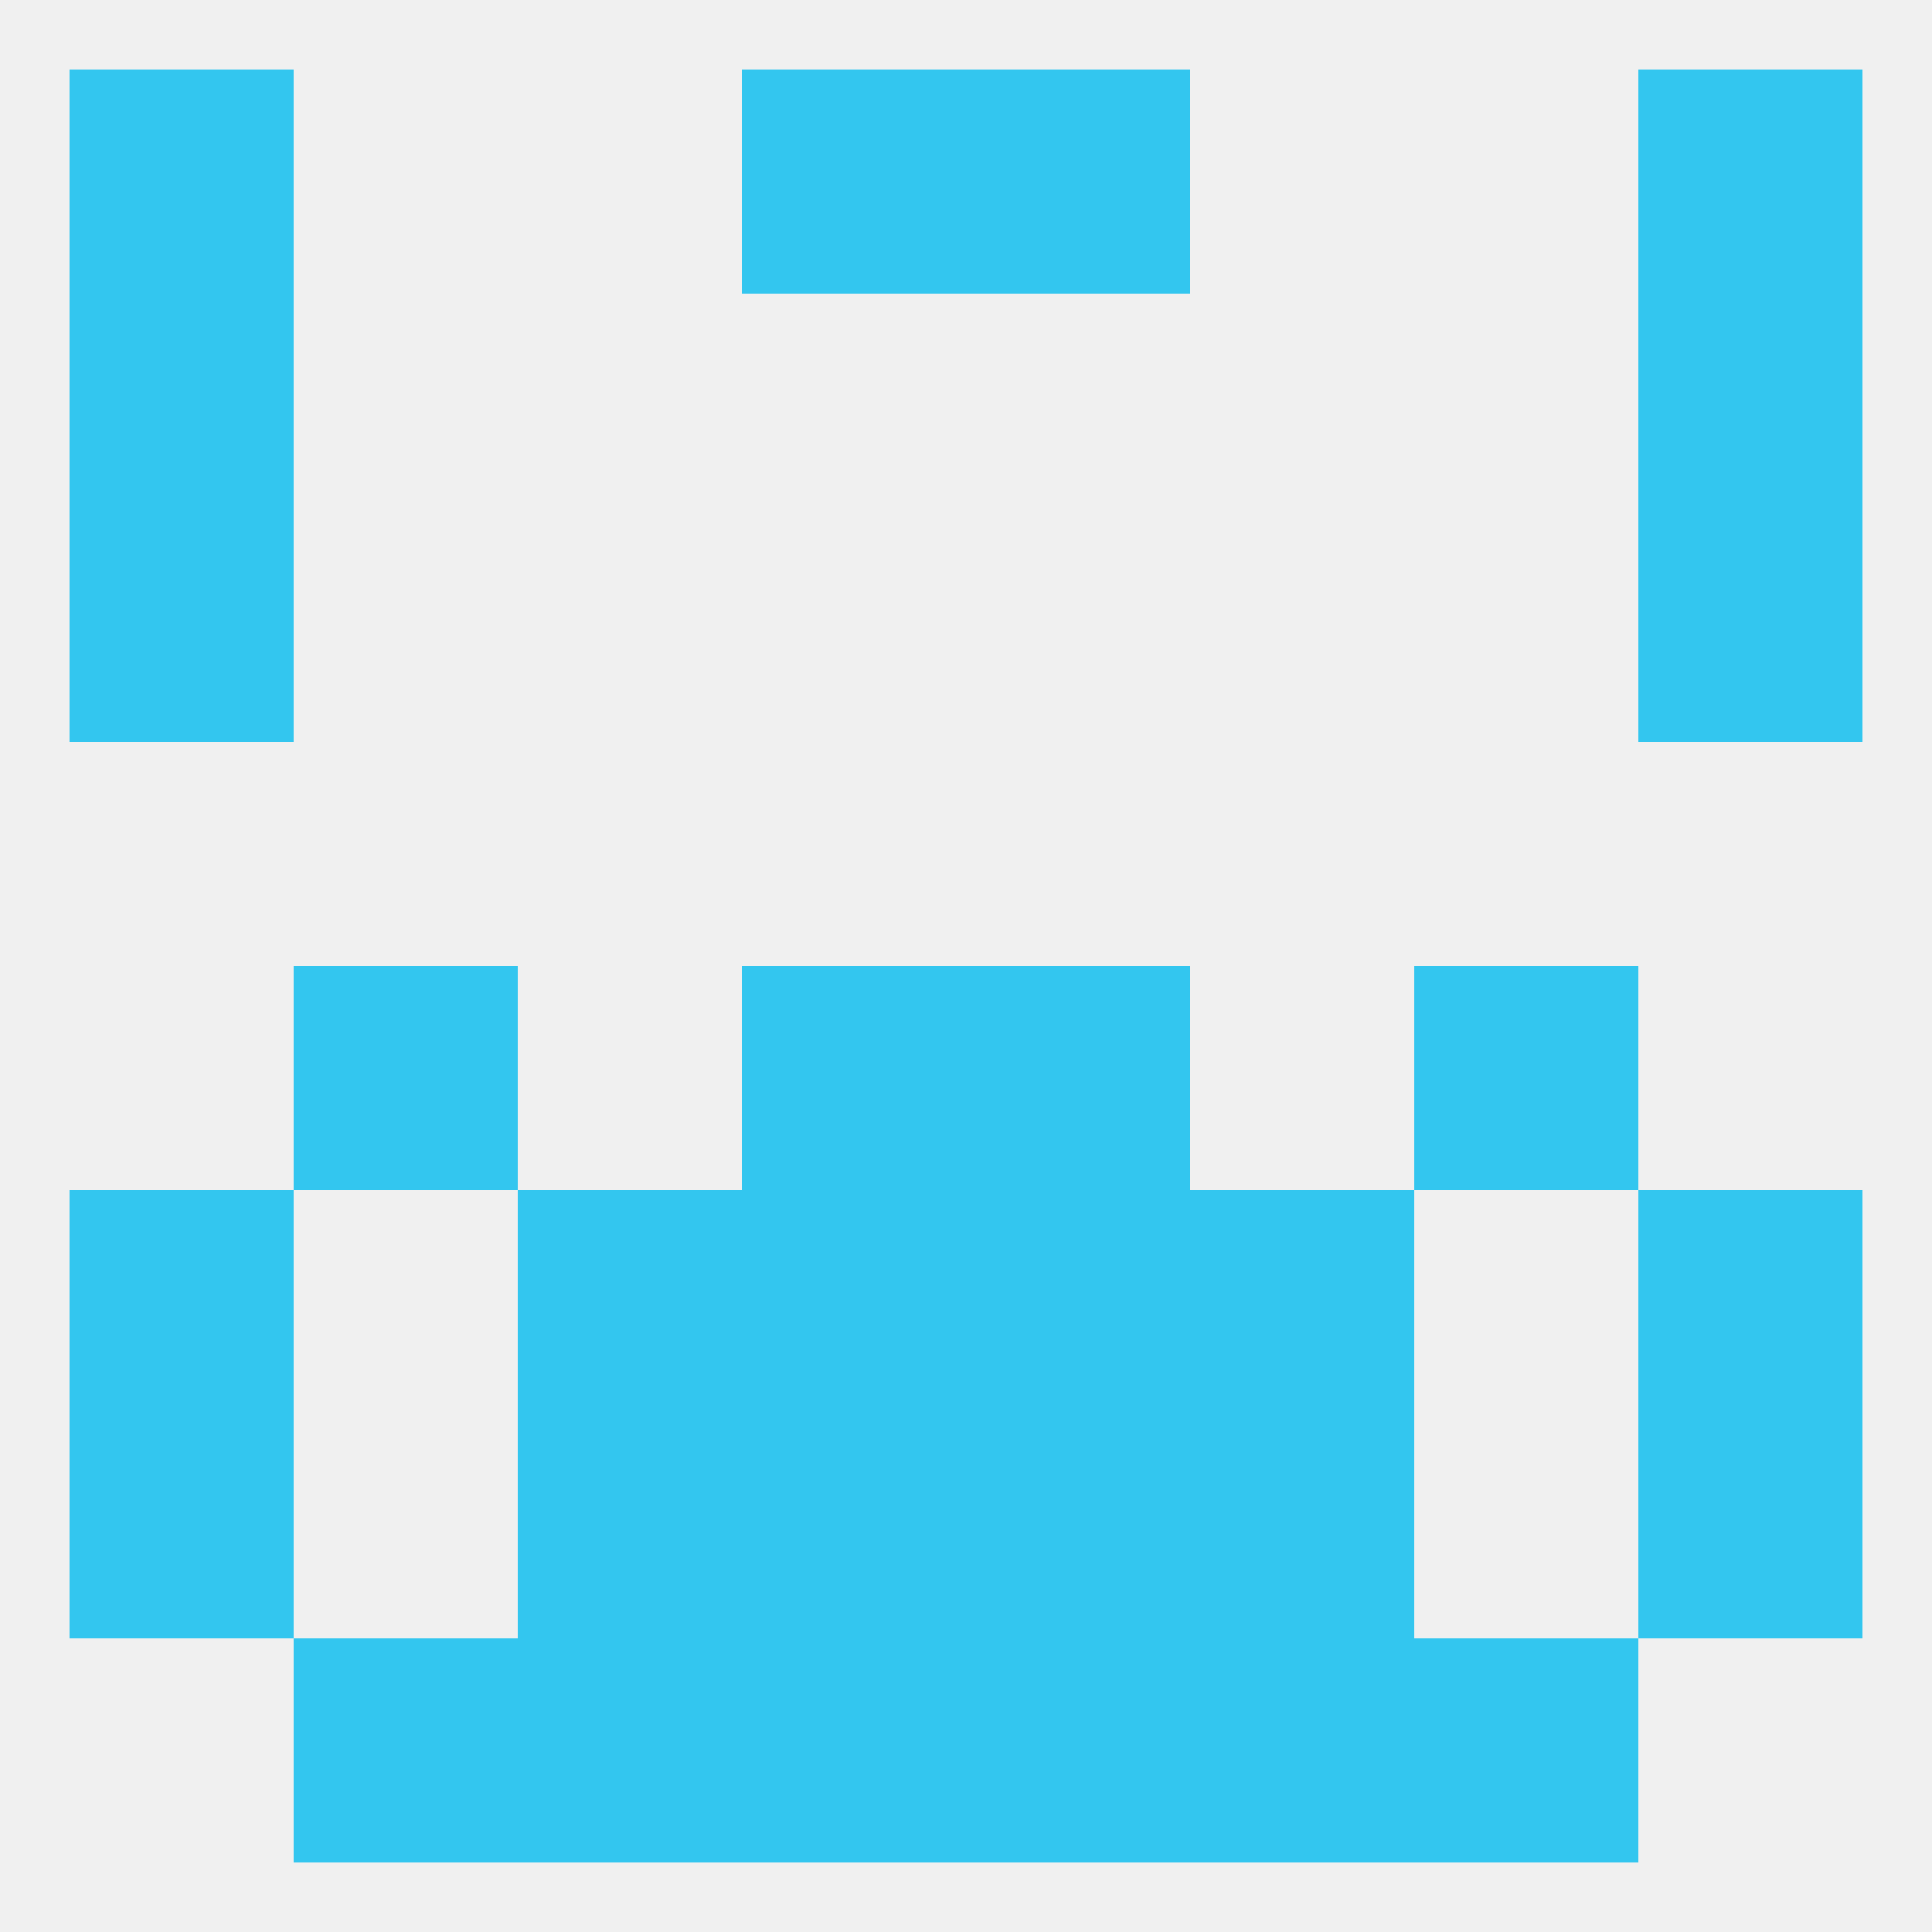
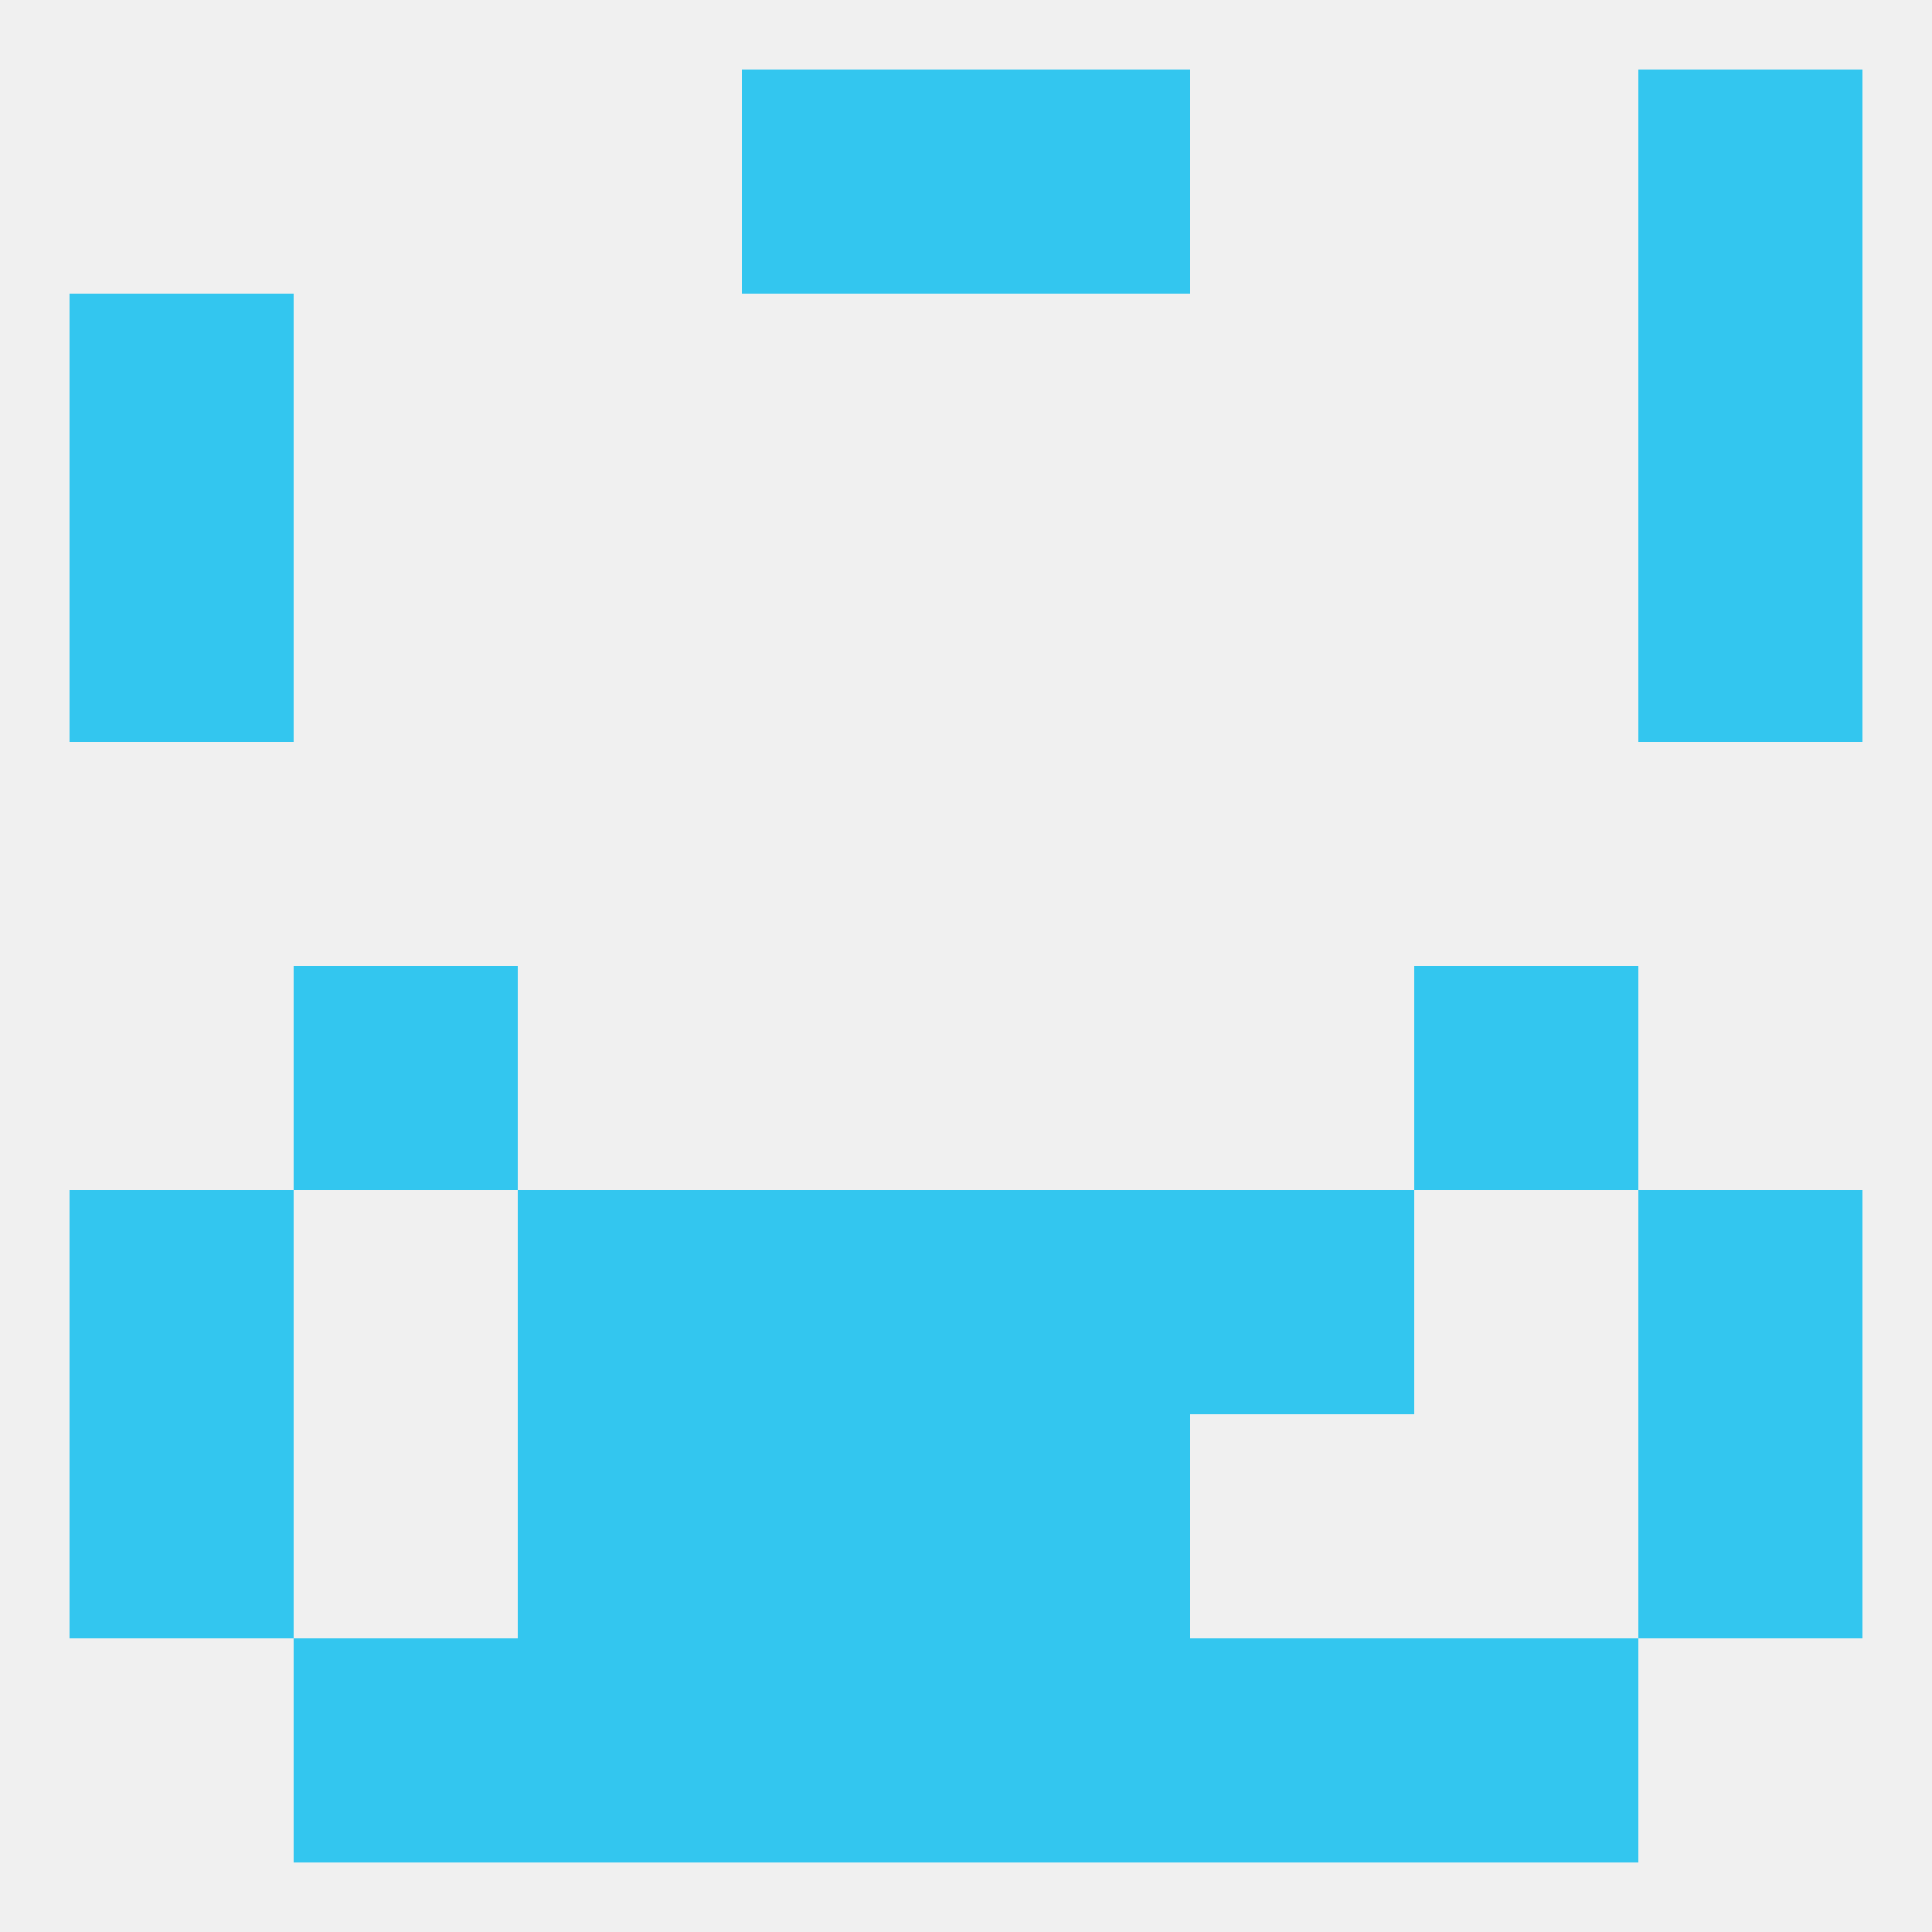
<svg xmlns="http://www.w3.org/2000/svg" version="1.1" baseprofile="full" width="250" height="250" viewBox="0 0 250 250">
  <rect width="100%" height="100%" fill="rgba(240,240,240,255)" />
-   <rect x="125" y="125" width="29" height="29" fill="rgba(51,198,239,255)" />
  <rect x="38" y="125" width="29" height="29" fill="rgba(51,198,239,255)" />
  <rect x="183" y="125" width="29" height="29" fill="rgba(51,198,239,255)" />
-   <rect x="96" y="125" width="29" height="29" fill="rgba(51,198,239,255)" />
  <rect x="154" y="212" width="29" height="29" fill="rgba(51,198,239,255)" />
  <rect x="38" y="212" width="29" height="29" fill="rgba(51,198,239,255)" />
  <rect x="183" y="212" width="29" height="29" fill="rgba(51,198,239,255)" />
  <rect x="96" y="212" width="29" height="29" fill="rgba(51,198,239,255)" />
  <rect x="125" y="212" width="29" height="29" fill="rgba(51,198,239,255)" />
  <rect x="67" y="212" width="29" height="29" fill="rgba(51,198,239,255)" />
  <rect x="9" y="67" width="29" height="29" fill="rgba(51,198,239,255)" />
  <rect x="212" y="67" width="29" height="29" fill="rgba(51,198,239,255)" />
  <rect x="9" y="38" width="29" height="29" fill="rgba(51,198,239,255)" />
  <rect x="212" y="38" width="29" height="29" fill="rgba(51,198,239,255)" />
-   <rect x="9" y="9" width="29" height="29" fill="rgba(51,198,239,255)" />
  <rect x="212" y="9" width="29" height="29" fill="rgba(51,198,239,255)" />
  <rect x="96" y="9" width="29" height="29" fill="rgba(51,198,239,255)" />
  <rect x="125" y="9" width="29" height="29" fill="rgba(51,198,239,255)" />
  <rect x="154" y="154" width="29" height="29" fill="rgba(51,198,239,255)" />
  <rect x="9" y="154" width="29" height="29" fill="rgba(51,198,239,255)" />
  <rect x="212" y="154" width="29" height="29" fill="rgba(51,198,239,255)" />
  <rect x="96" y="154" width="29" height="29" fill="rgba(51,198,239,255)" />
  <rect x="125" y="154" width="29" height="29" fill="rgba(51,198,239,255)" />
  <rect x="67" y="154" width="29" height="29" fill="rgba(51,198,239,255)" />
  <rect x="67" y="183" width="29" height="29" fill="rgba(51,198,239,255)" />
-   <rect x="154" y="183" width="29" height="29" fill="rgba(51,198,239,255)" />
  <rect x="9" y="183" width="29" height="29" fill="rgba(51,198,239,255)" />
  <rect x="212" y="183" width="29" height="29" fill="rgba(51,198,239,255)" />
  <rect x="96" y="183" width="29" height="29" fill="rgba(51,198,239,255)" />
  <rect x="125" y="183" width="29" height="29" fill="rgba(51,198,239,255)" />
</svg>